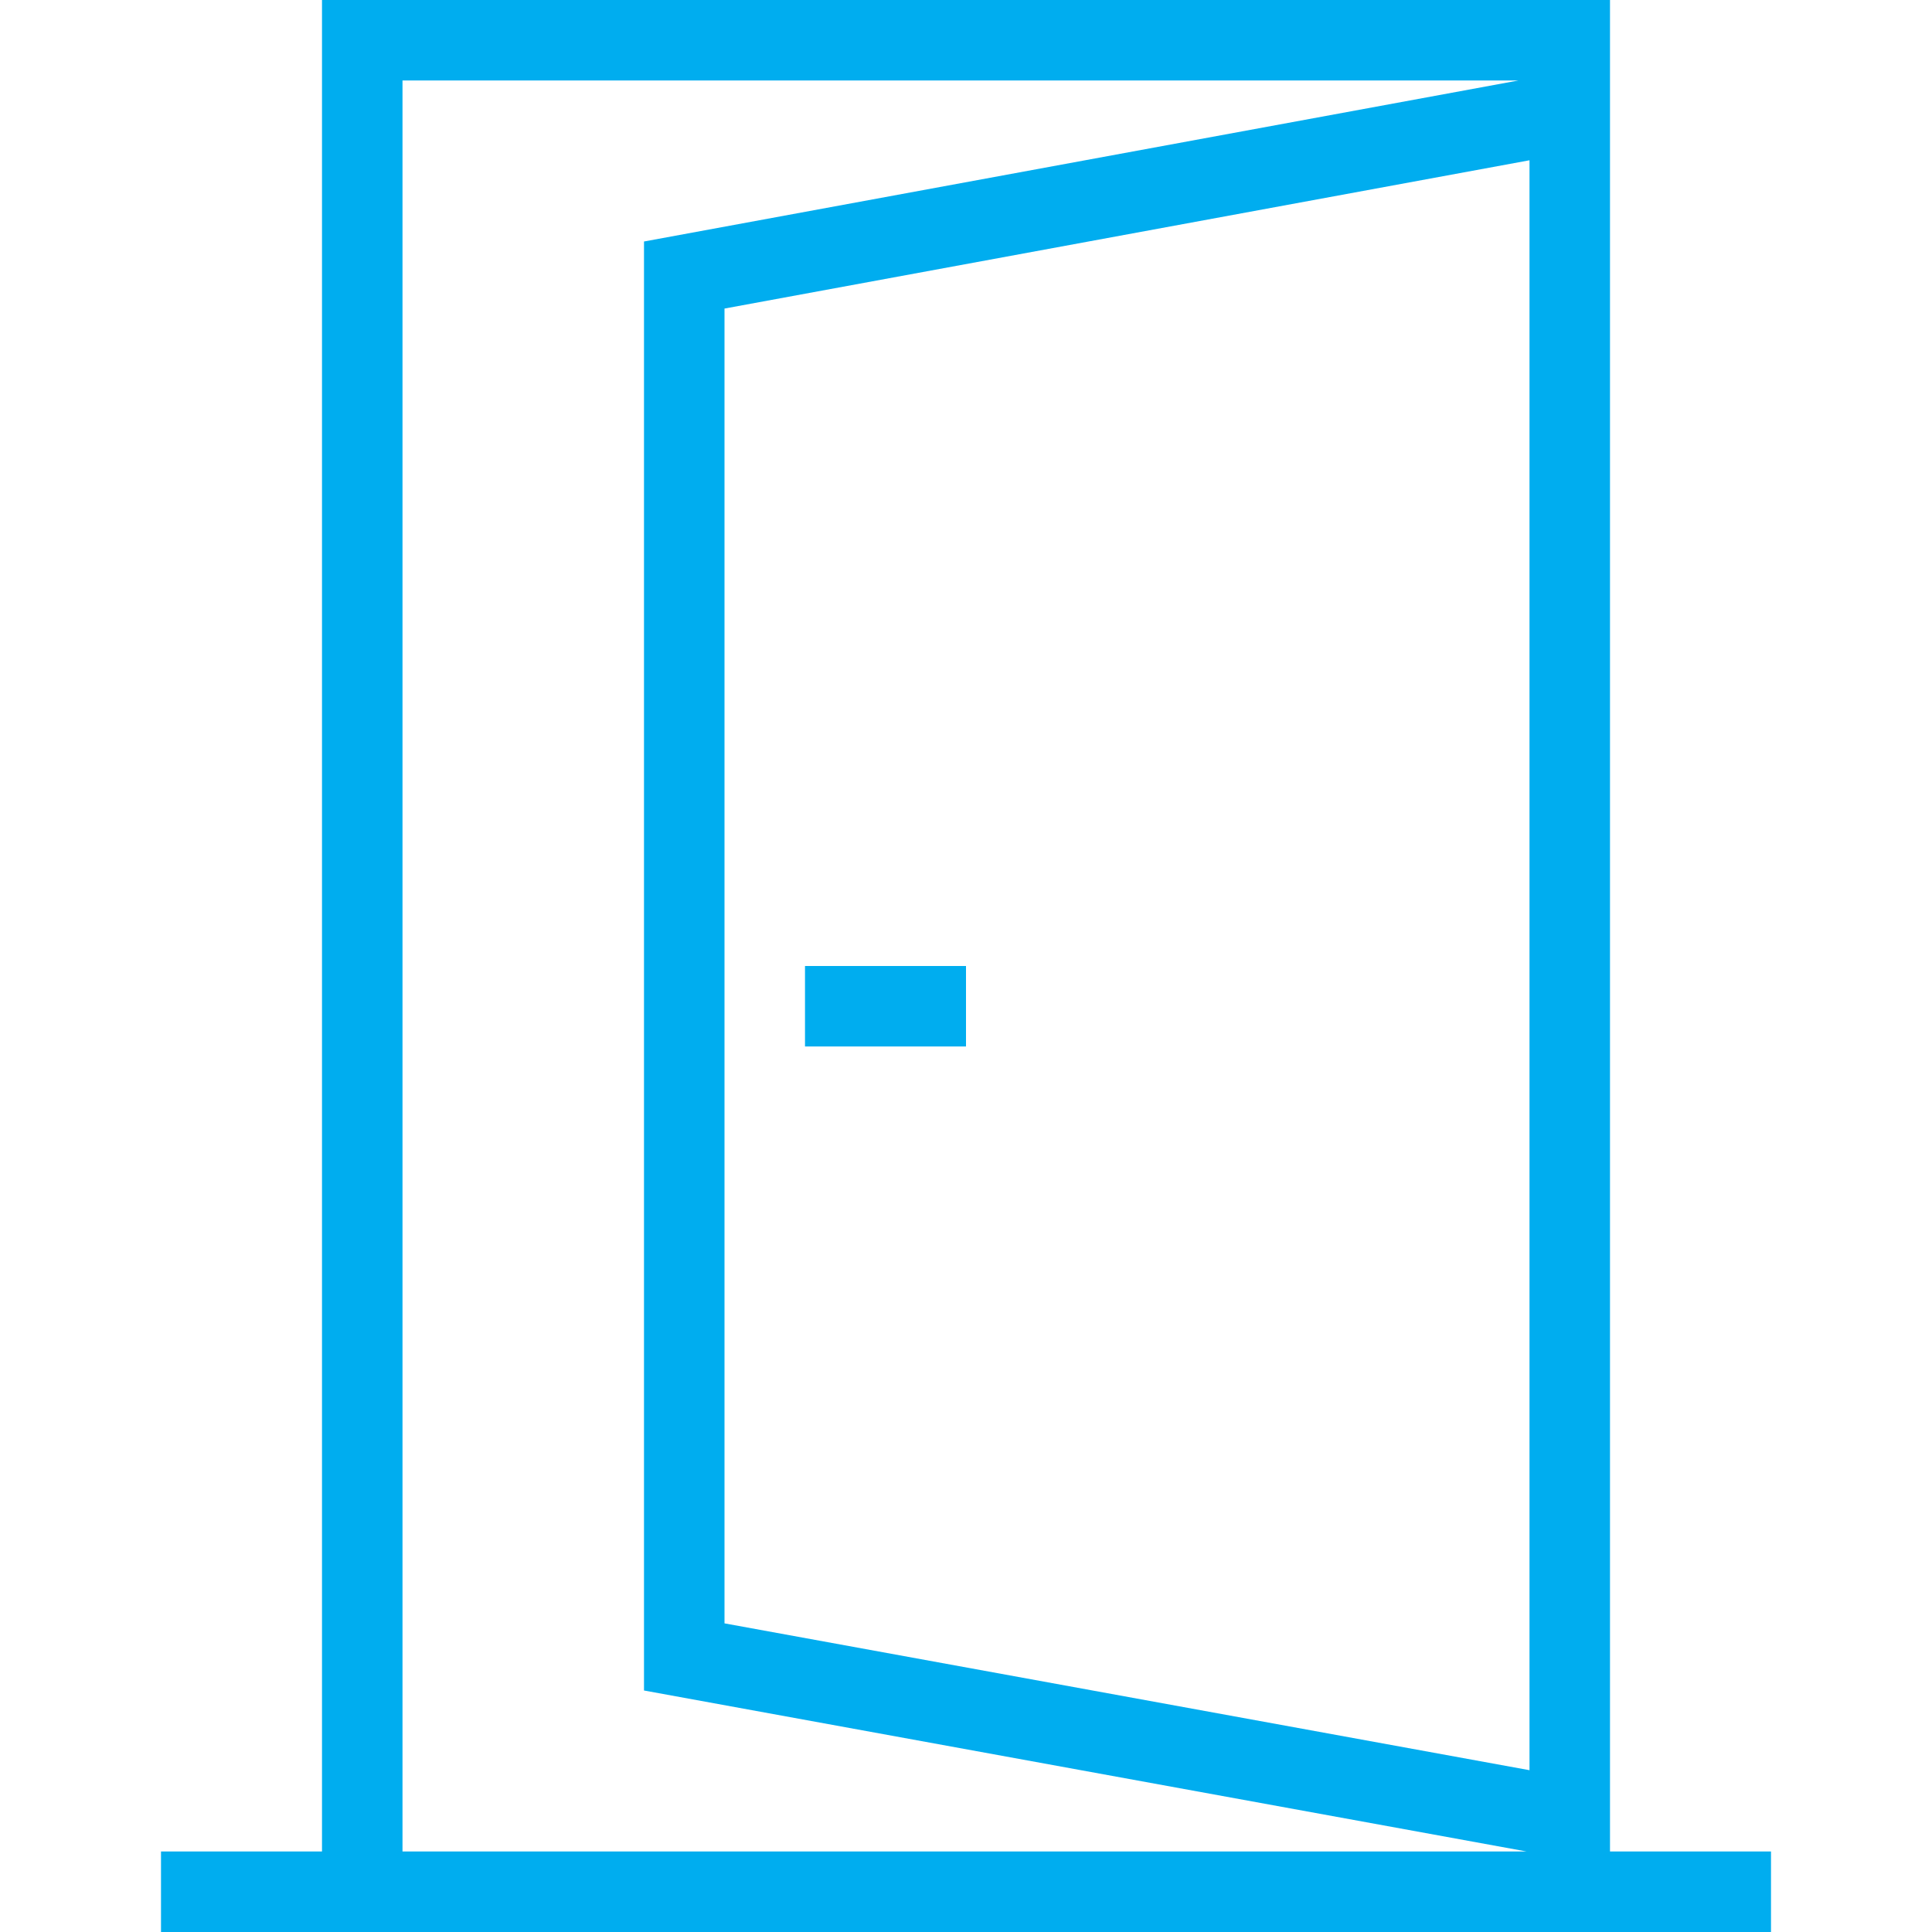
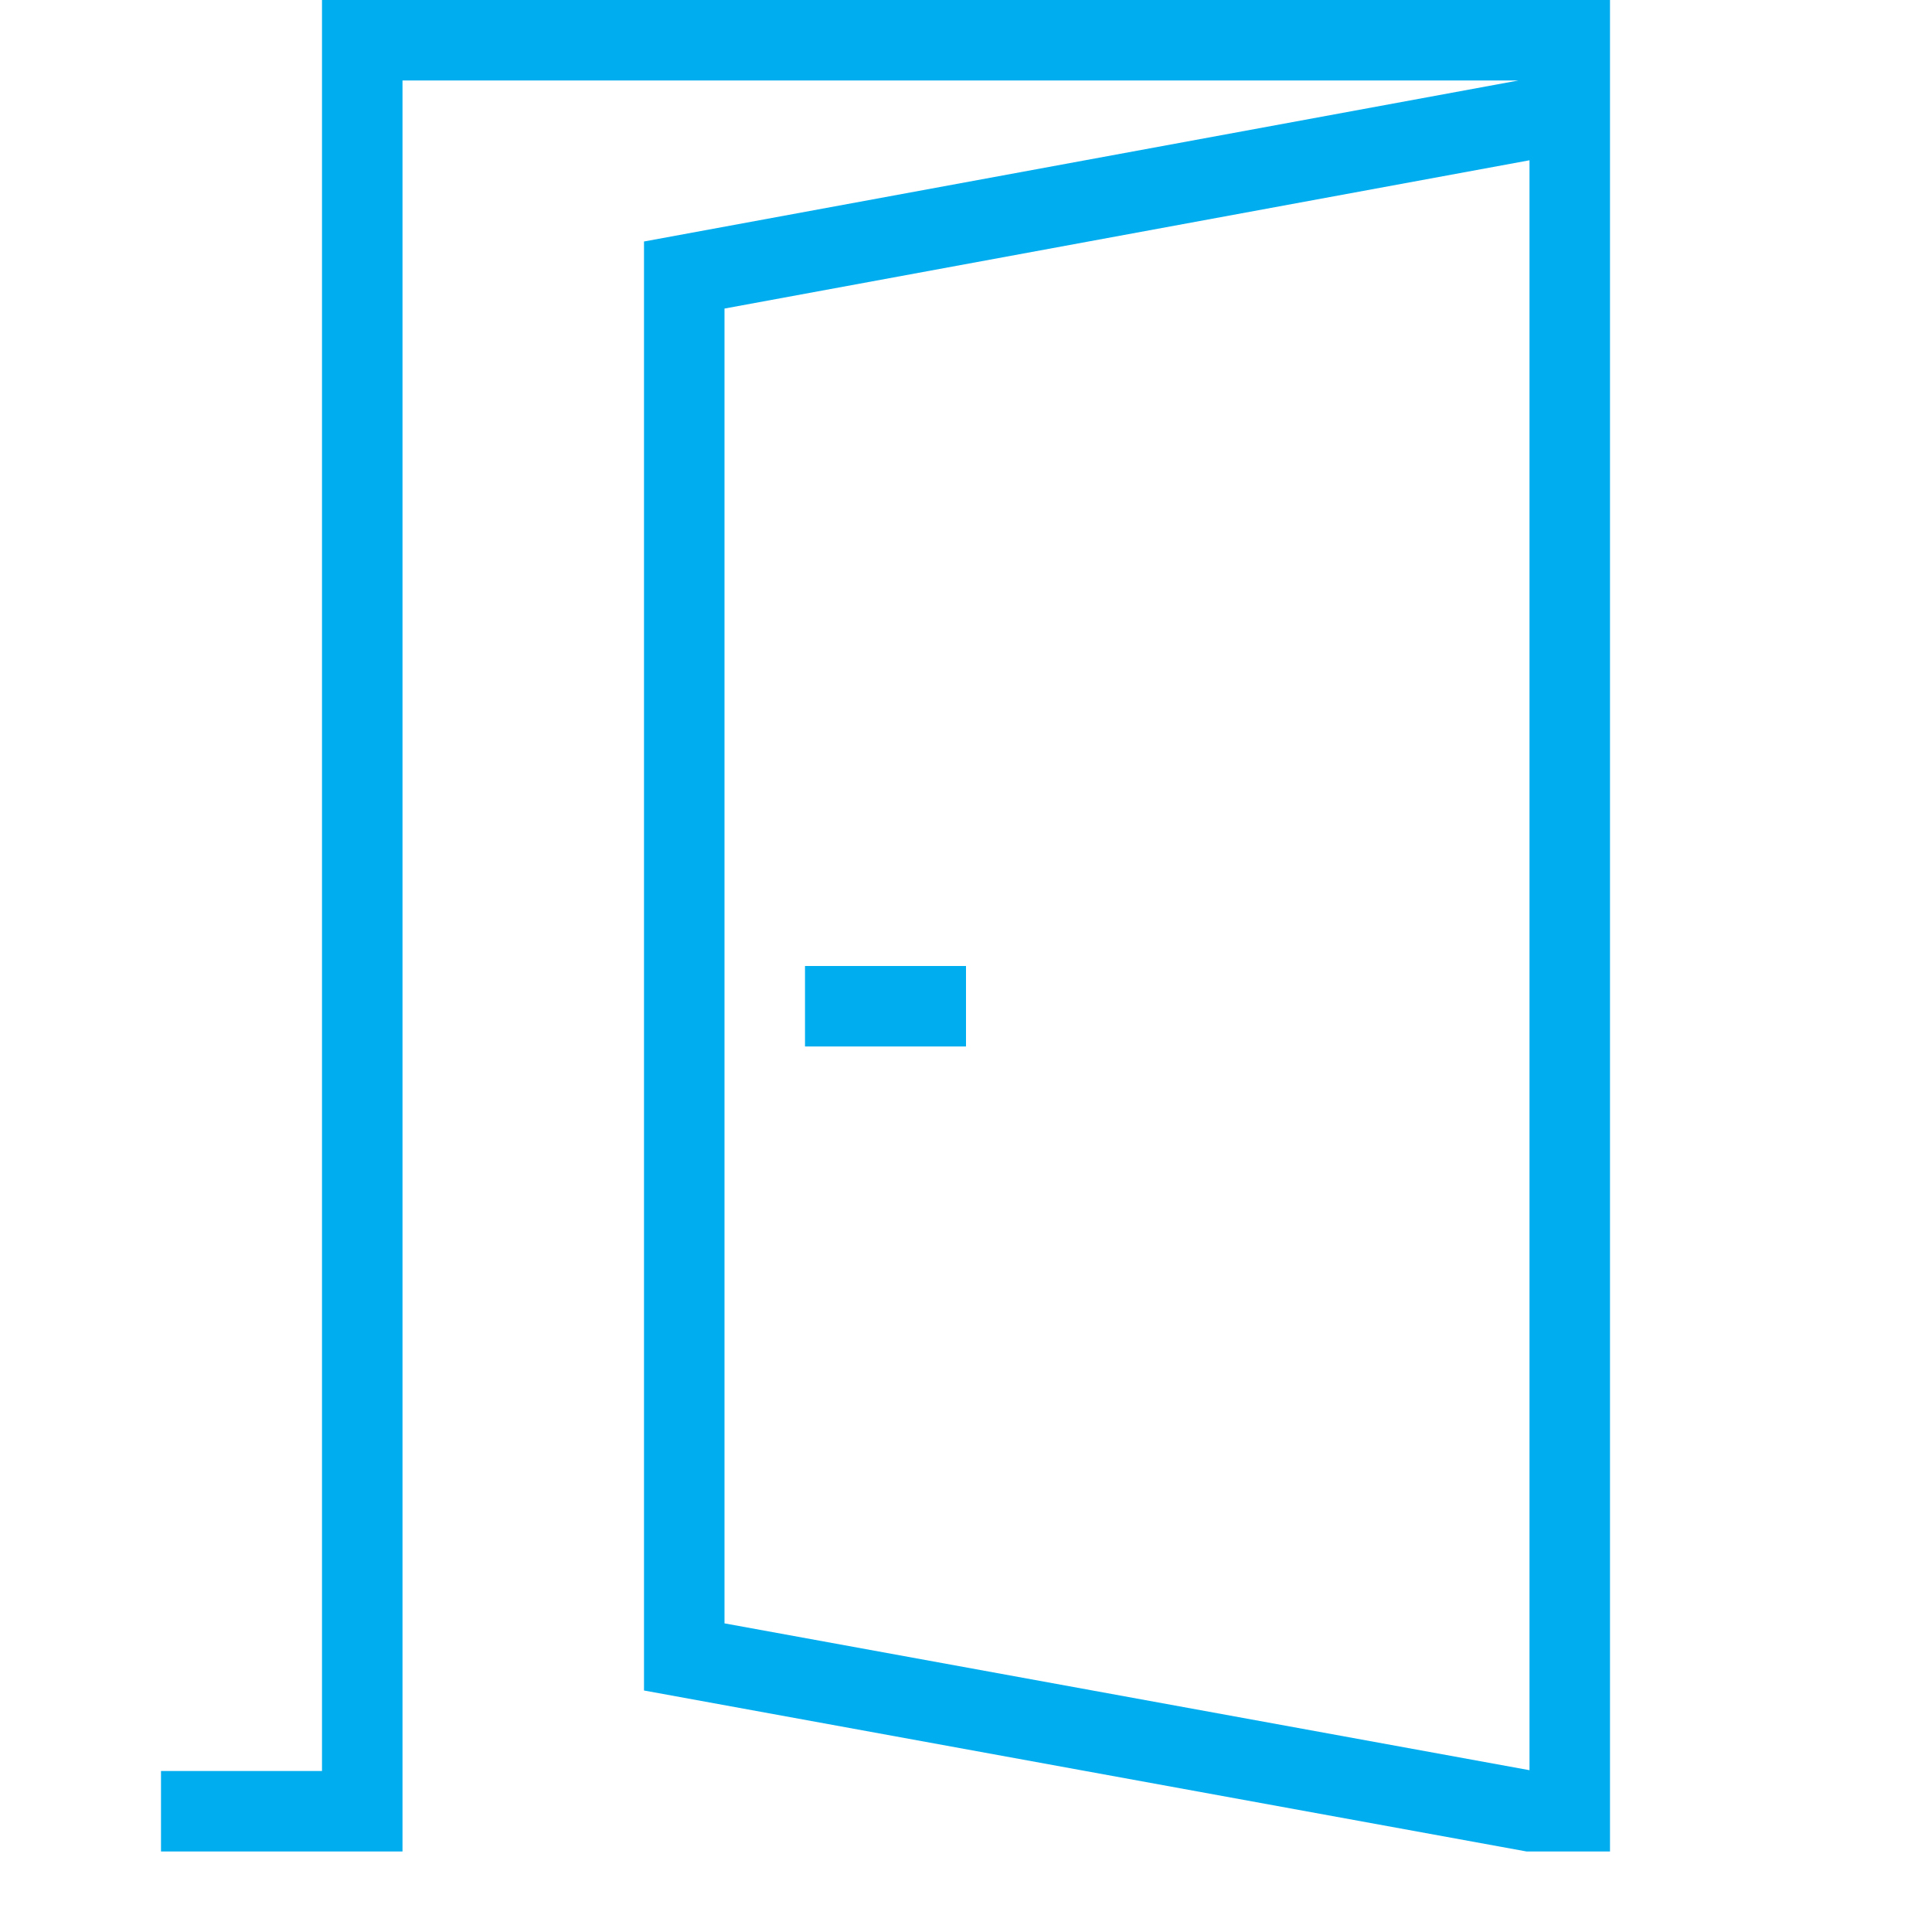
<svg xmlns="http://www.w3.org/2000/svg" width="24" height="24" fill="#00adef" fill-rule="evenodd" clip-rule="evenodd">
-   <path d="M20 23h2v1h-20v-1h2v-23h16v23zm-1.139-22h-13.861v22h13.965l-10.965-2v-18l10.861-2zm-9.861 2.833v16.333l10 1.824v-19.999l-10 1.842zm3 9.167h-2v-1h2v1z" />
+   <path d="M20 23h2h-20v-1h2v-23h16v23zm-1.139-22h-13.861v22h13.965l-10.965-2v-18l10.861-2zm-9.861 2.833v16.333l10 1.824v-19.999l-10 1.842zm3 9.167h-2v-1h2v1z" />
</svg>